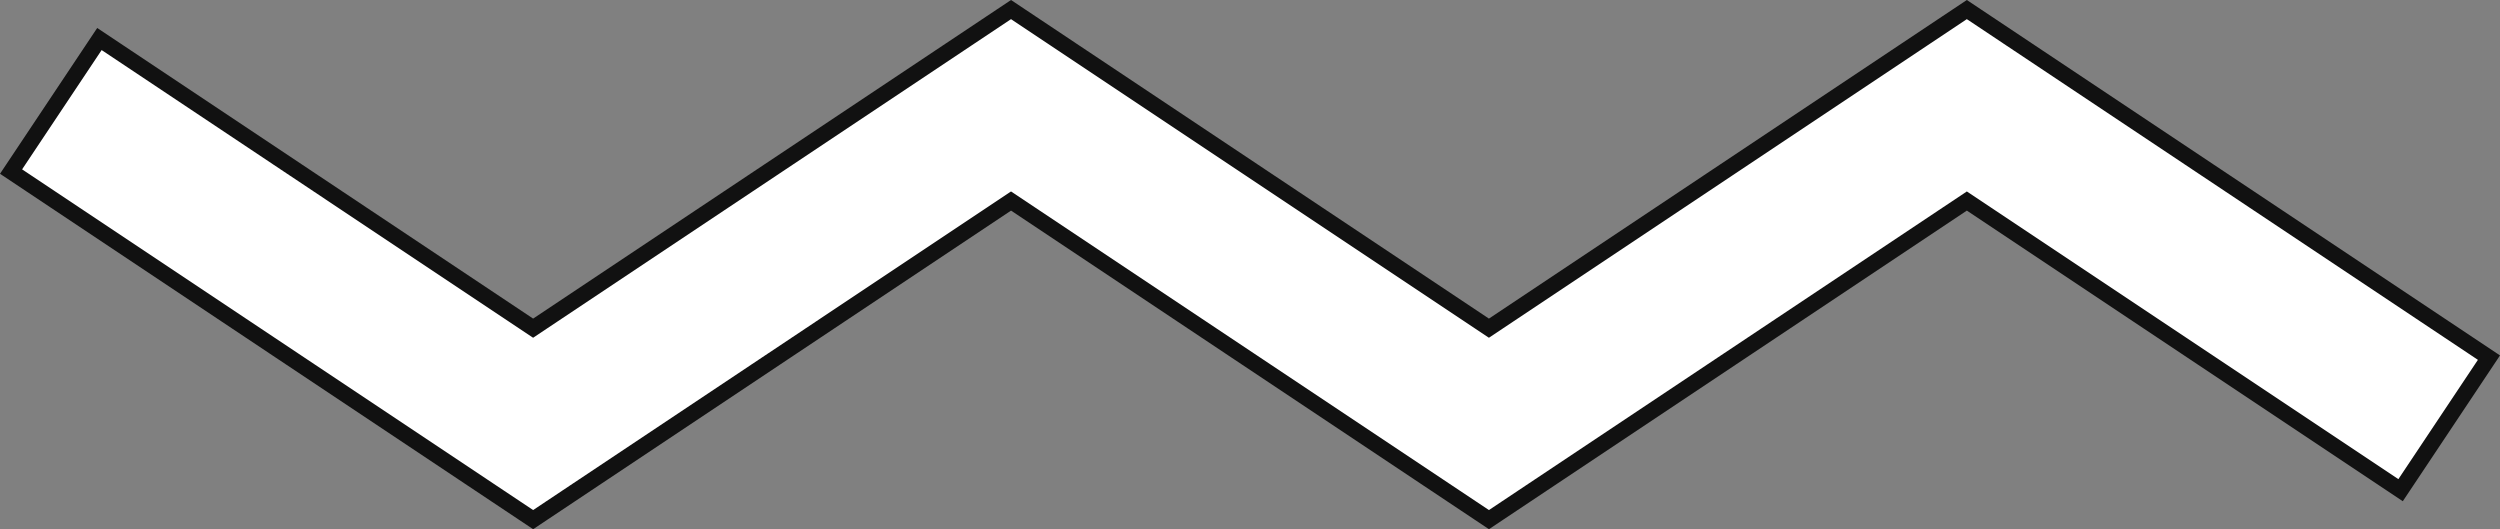
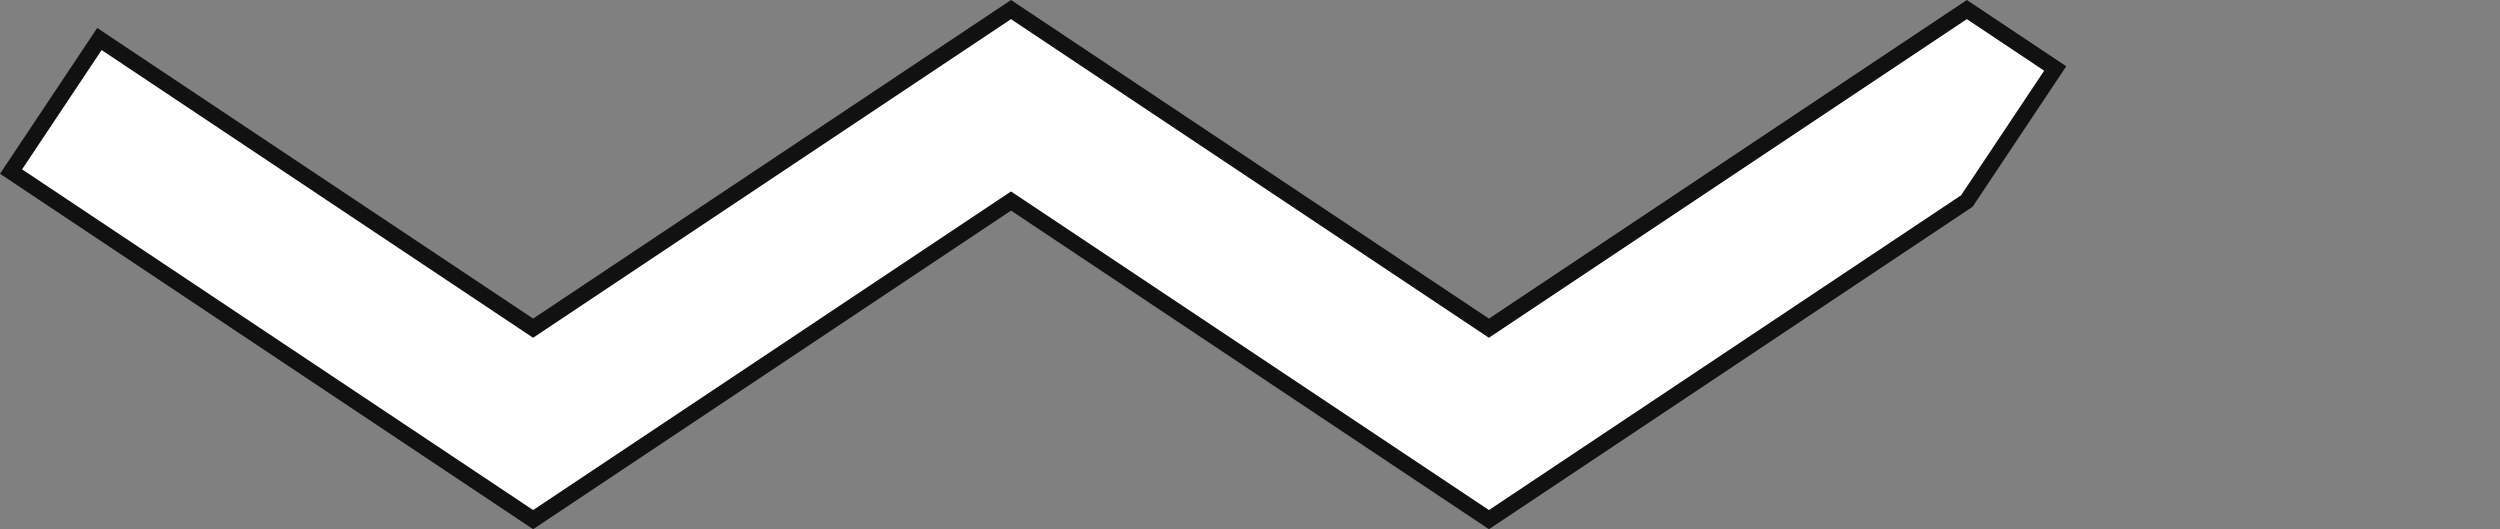
<svg xmlns="http://www.w3.org/2000/svg" width="156.934" height="33.22" viewBox="0 0 156.934 33.22">
  <rect x="0" y="0" width="156.934" height="33.22" fill="#808080" stroke="none" />
-   <path id="パス_342" data-name="パス 342" d="M122.771,0l-30,20-30-20-30,20L5.547,1.849,0,10.169,32.772,32.018l30-20,30,20,30-20L150,30.169l5.547-8.32Z" transform="translate(0.694 0.601)" fill="#fff" stroke="#111" stroke-width="1" />
+   <path id="パス_342" data-name="パス 342" d="M122.771,0l-30,20-30-20-30,20L5.547,1.849,0,10.169,32.772,32.018l30-20,30,20,30-20l5.547-8.32Z" transform="translate(0.694 0.601)" fill="#fff" stroke="#111" stroke-width="1" />
</svg>